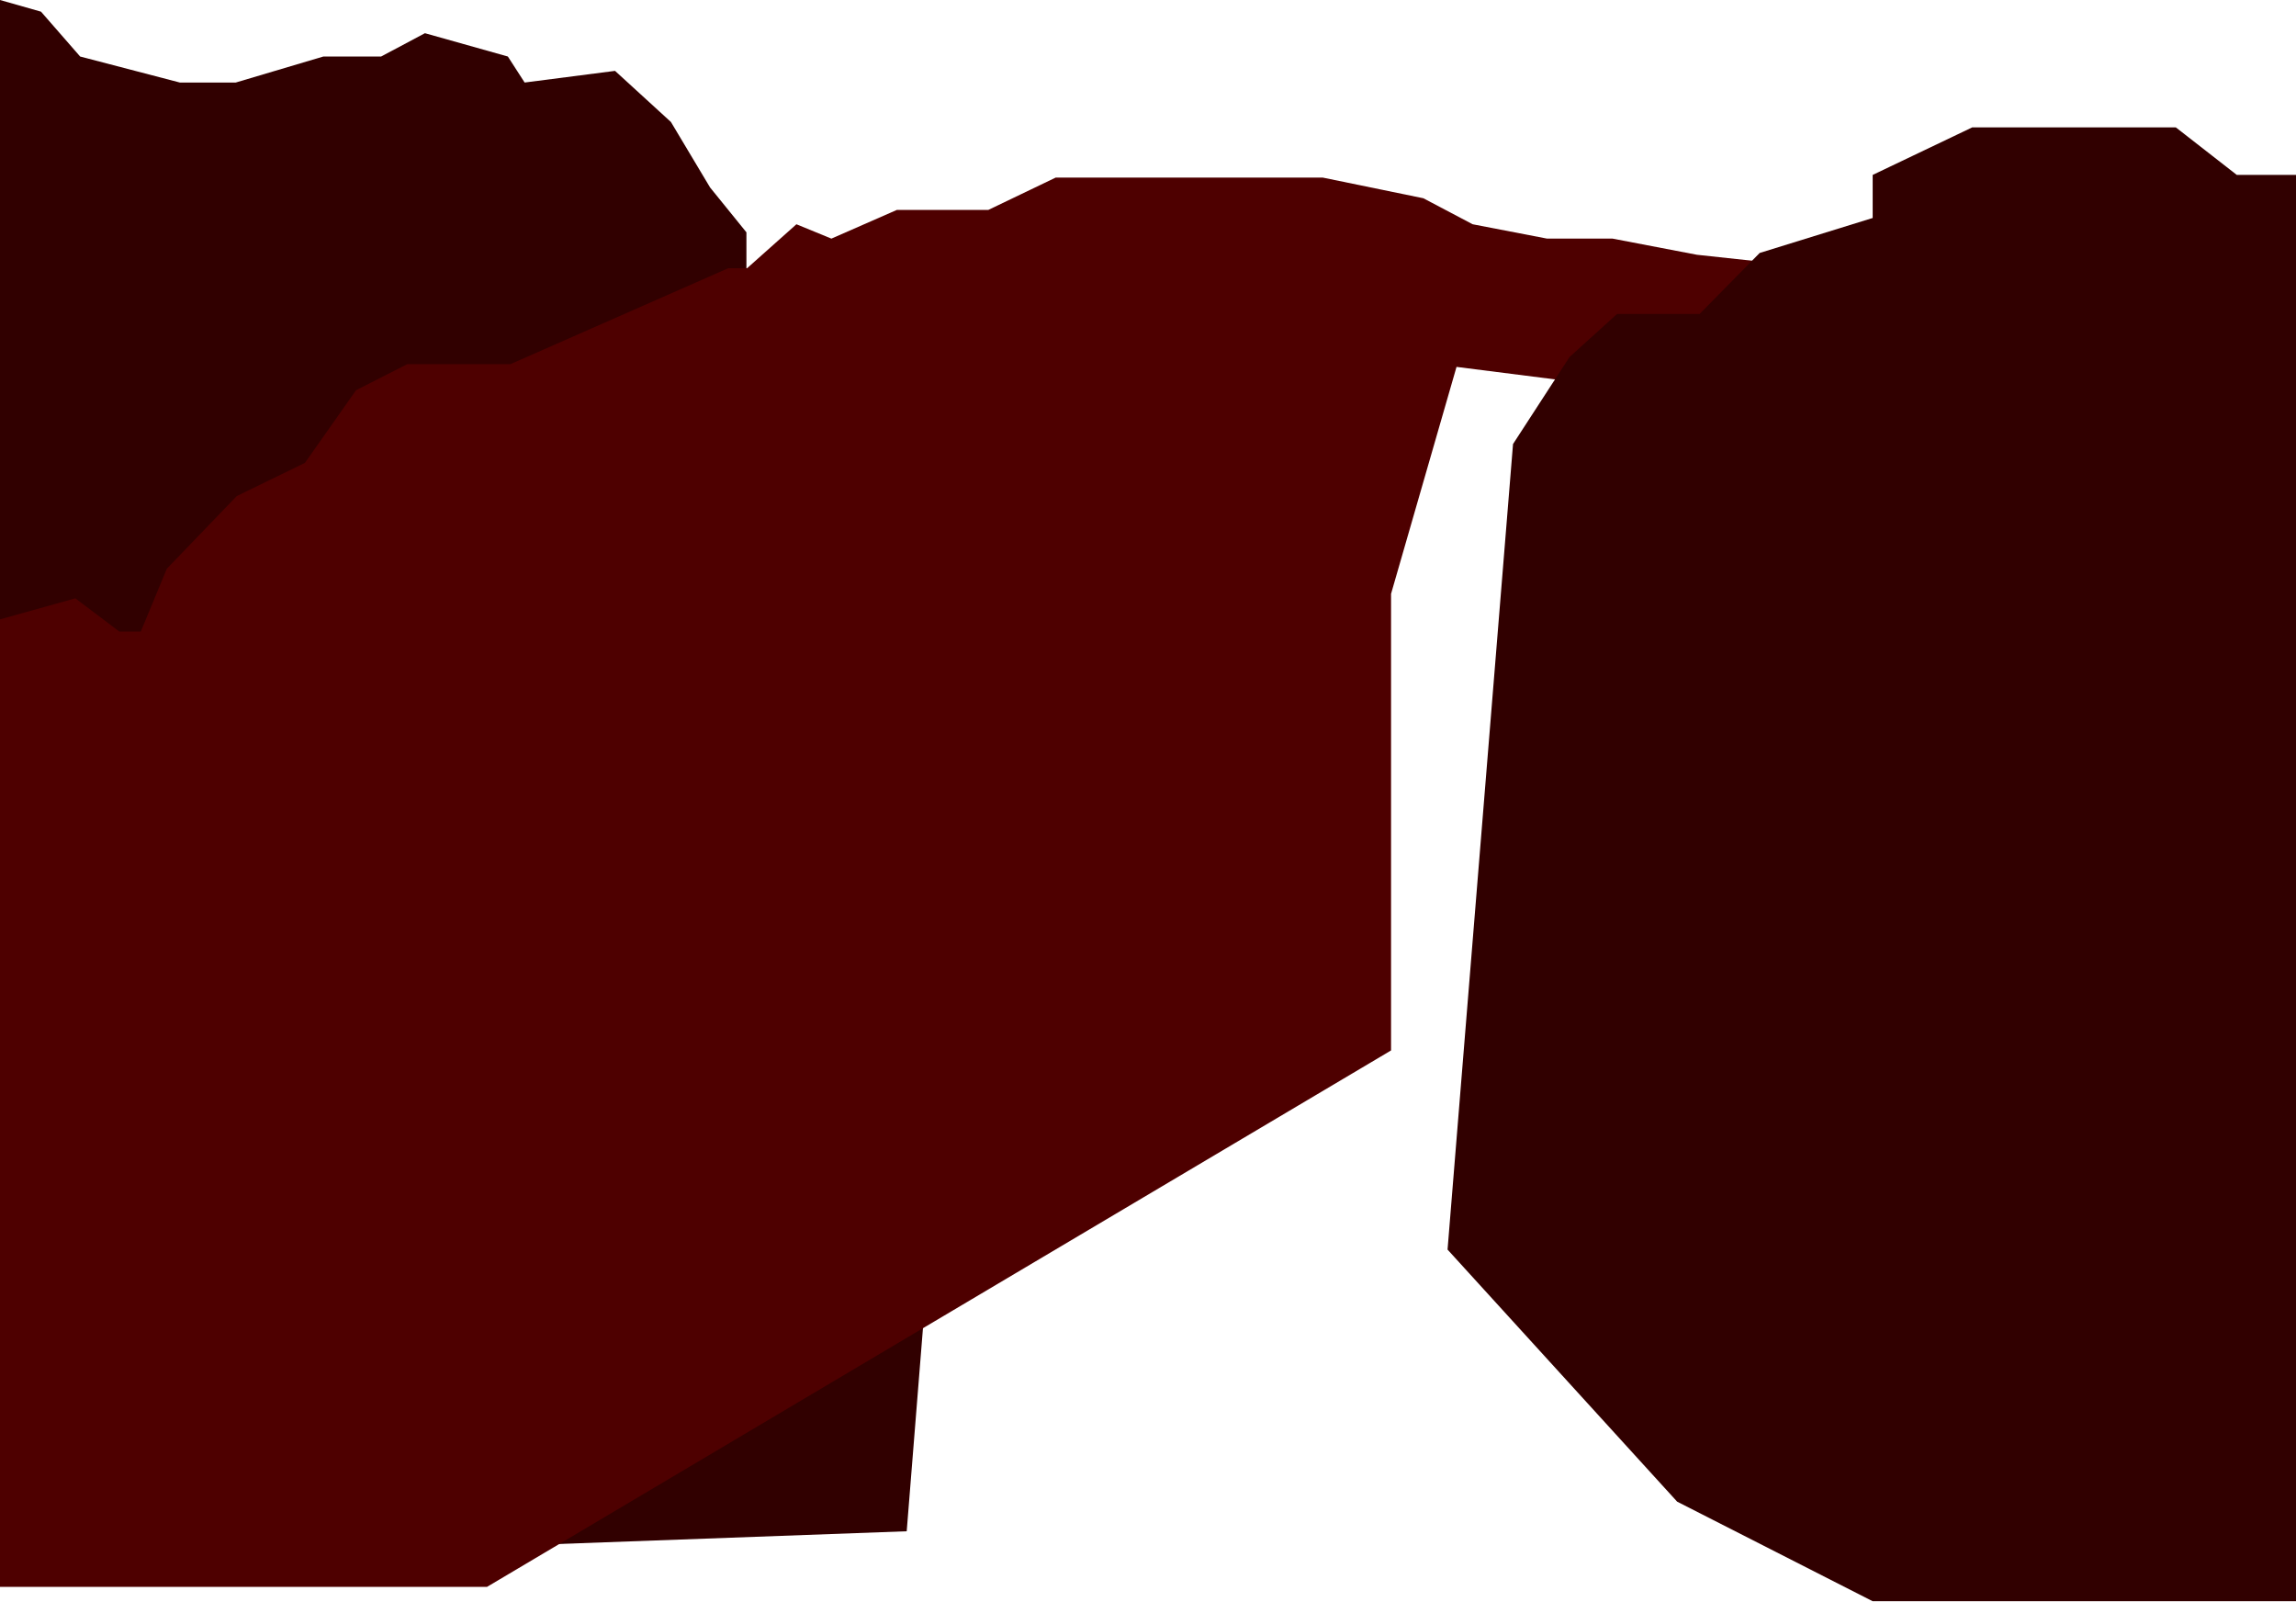
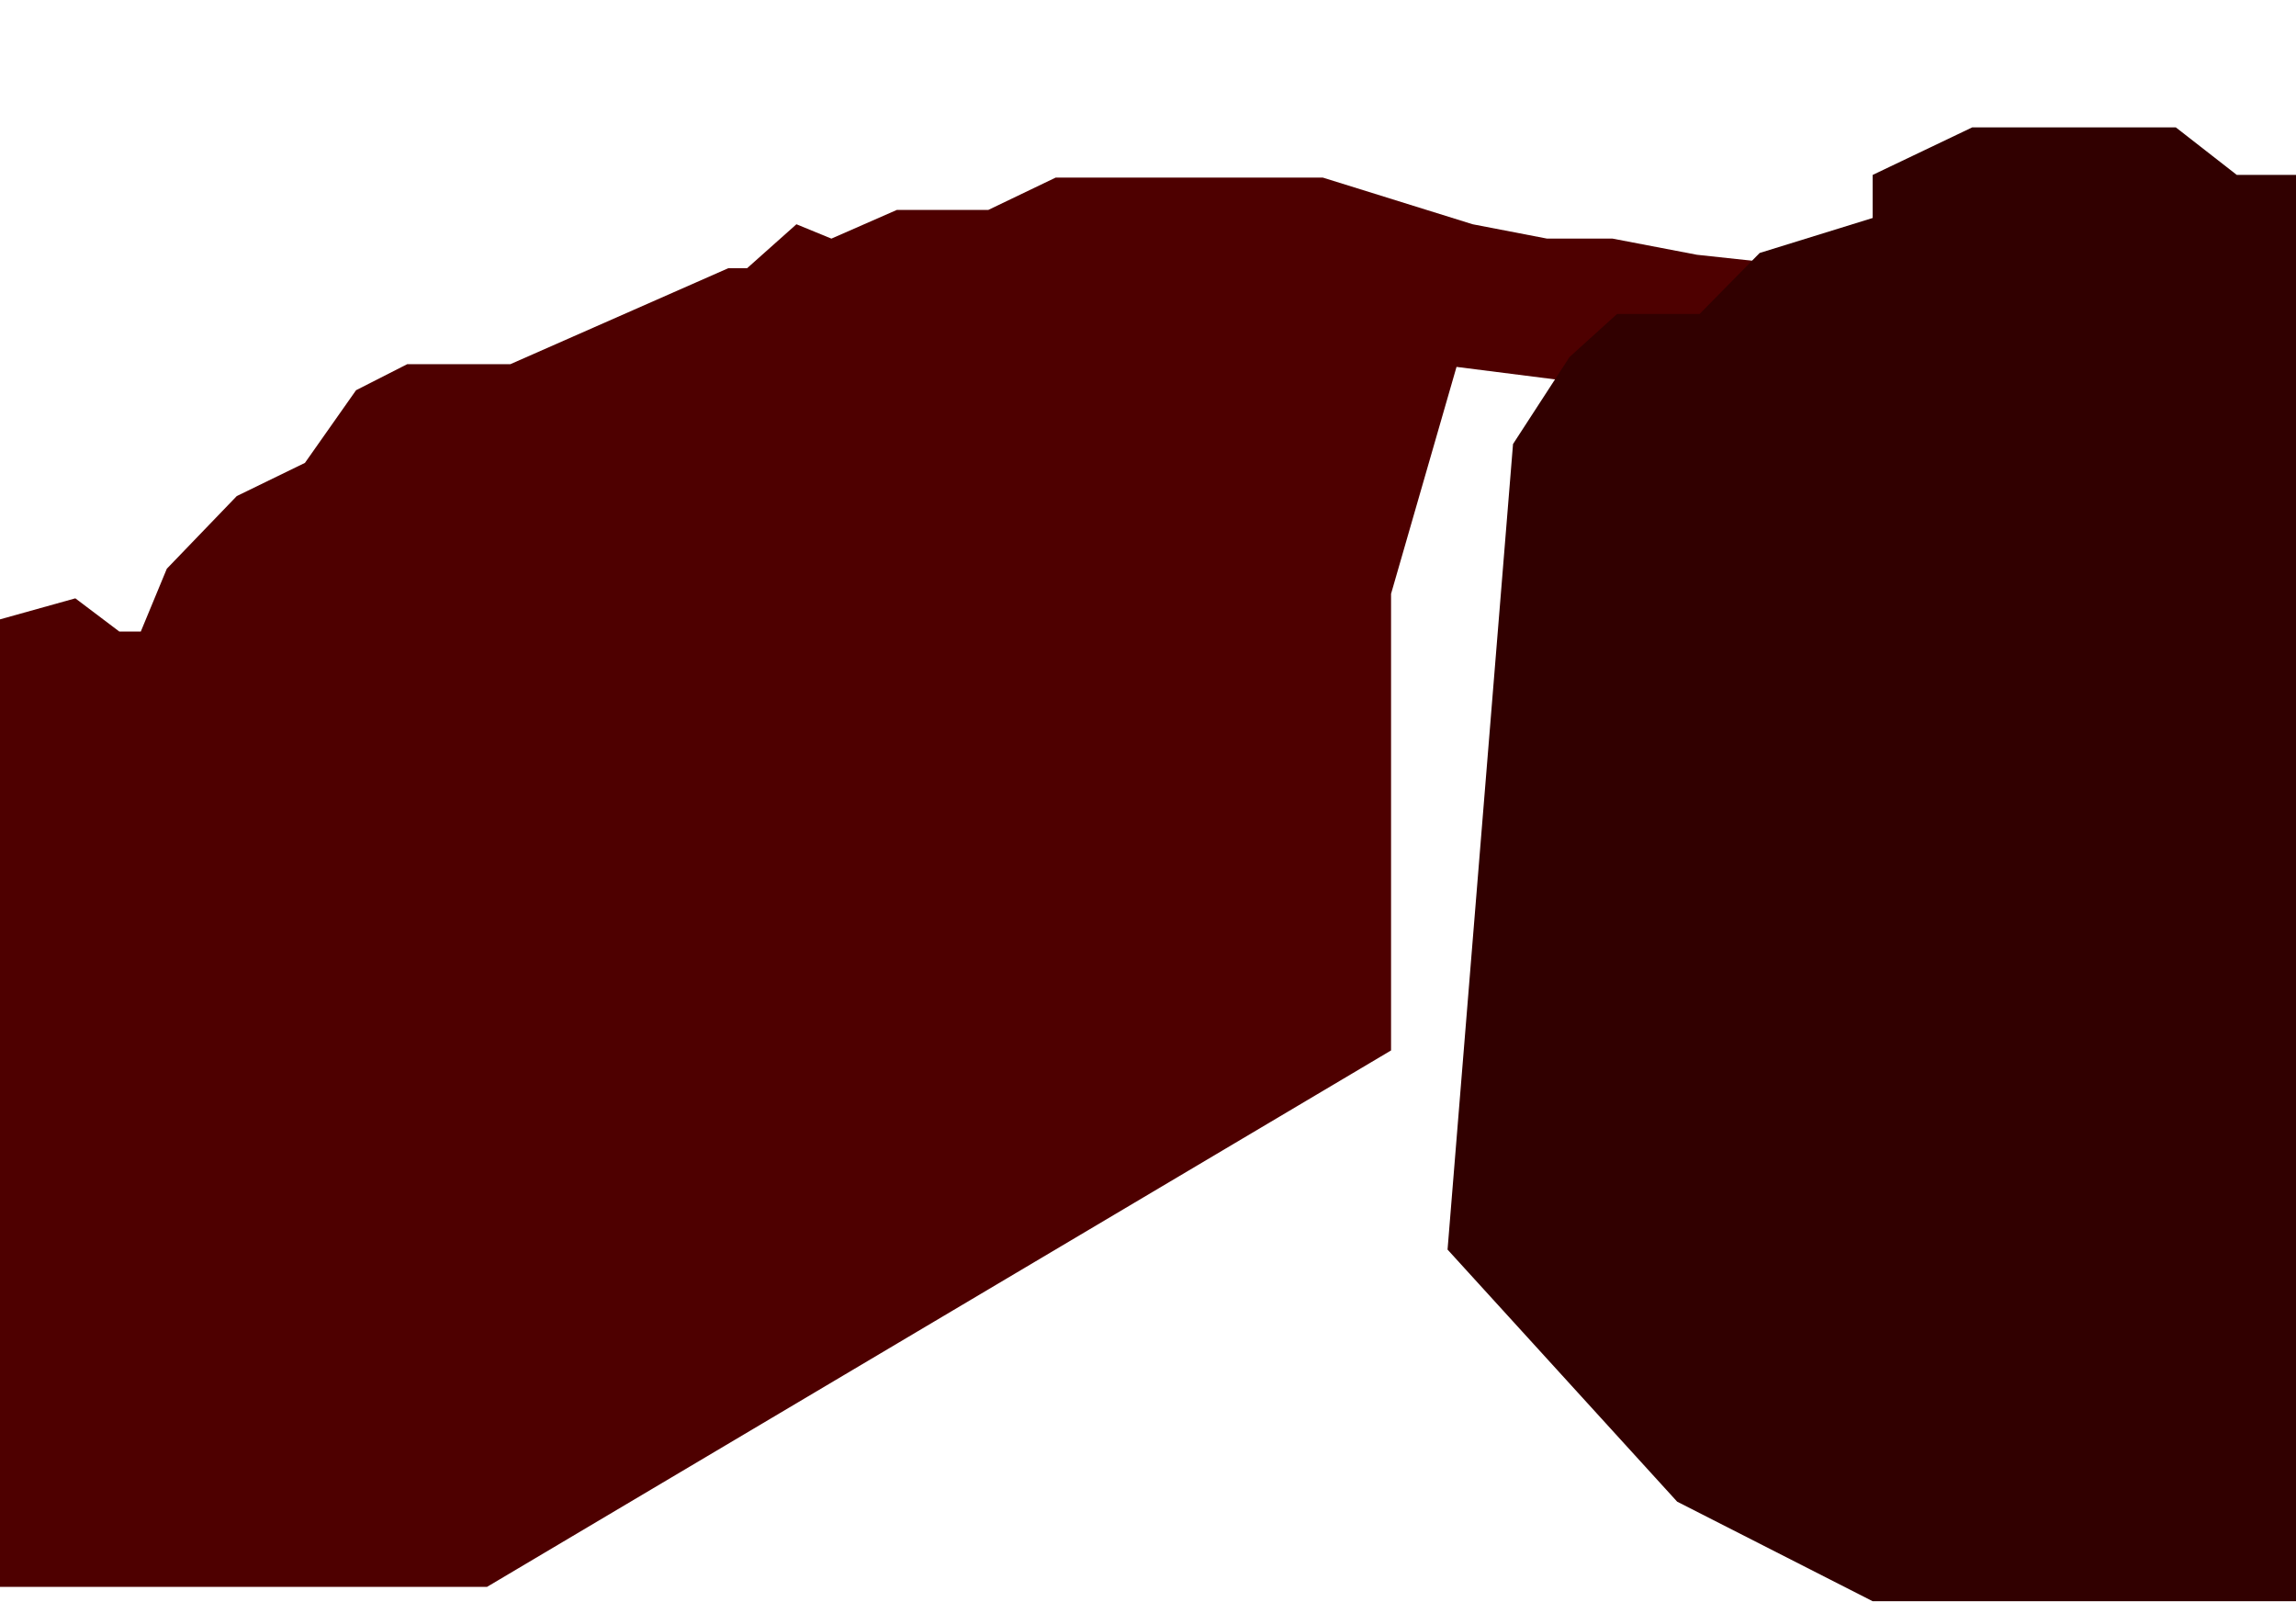
<svg xmlns="http://www.w3.org/2000/svg" width="1280" height="893" viewBox="0 0 1280 893" fill="none">
-   <path d="M22.858 6.5L0 0V347.5L5.195 805.5L218.192 864L505.479 853.5L546 347.5L440.54 198.5L416.124 155.5V129.5L395.863 104.5L374.044 68L342.873 39.5L292.481 46L283.13 31.5L236.894 18.5L212.478 31.5H180.268L131.435 46H100.265L44.678 31.5L22.858 6.5Z" fill="#310000" />
-   <path d="M946 142L997 147.5L946 221.5L812 204.5L775.5 331V585.5L271.5 884.5H-1V345.5L42 333.5L66.5 352H78.5L93 317L132 276.5L170 258L198.5 217.5L227 203H284.5L406 149.5H416.5L444 125L463.5 133L500 117H551L588.5 99H651.5H689H737.5L793.5 110.5L821 125L862.5 133H899L946 142Z" fill="#4E0000" />
+   <path d="M946 142L997 147.5L946 221.5L812 204.5L775.5 331V585.5L271.5 884.5H-1V345.5L42 333.5L66.5 352H78.5L93 317L132 276.5L170 258L198.5 217.5L227 203H284.5L406 149.5H416.5L444 125L463.5 133L500 117H551L588.5 99H651.5H689H737.5L821 125L862.5 133H899L946 142Z" fill="#4E0000" />
  <path d="M1247 97.5H1285.5V892.5H1044L935 837L807 696.5L843.5 247.5L875 199L901.5 175H947.5L981 141L1044 121.5V97.5L1099.5 71H1140.5H1177H1213L1247 97.5Z" fill="#310000" />
</svg>